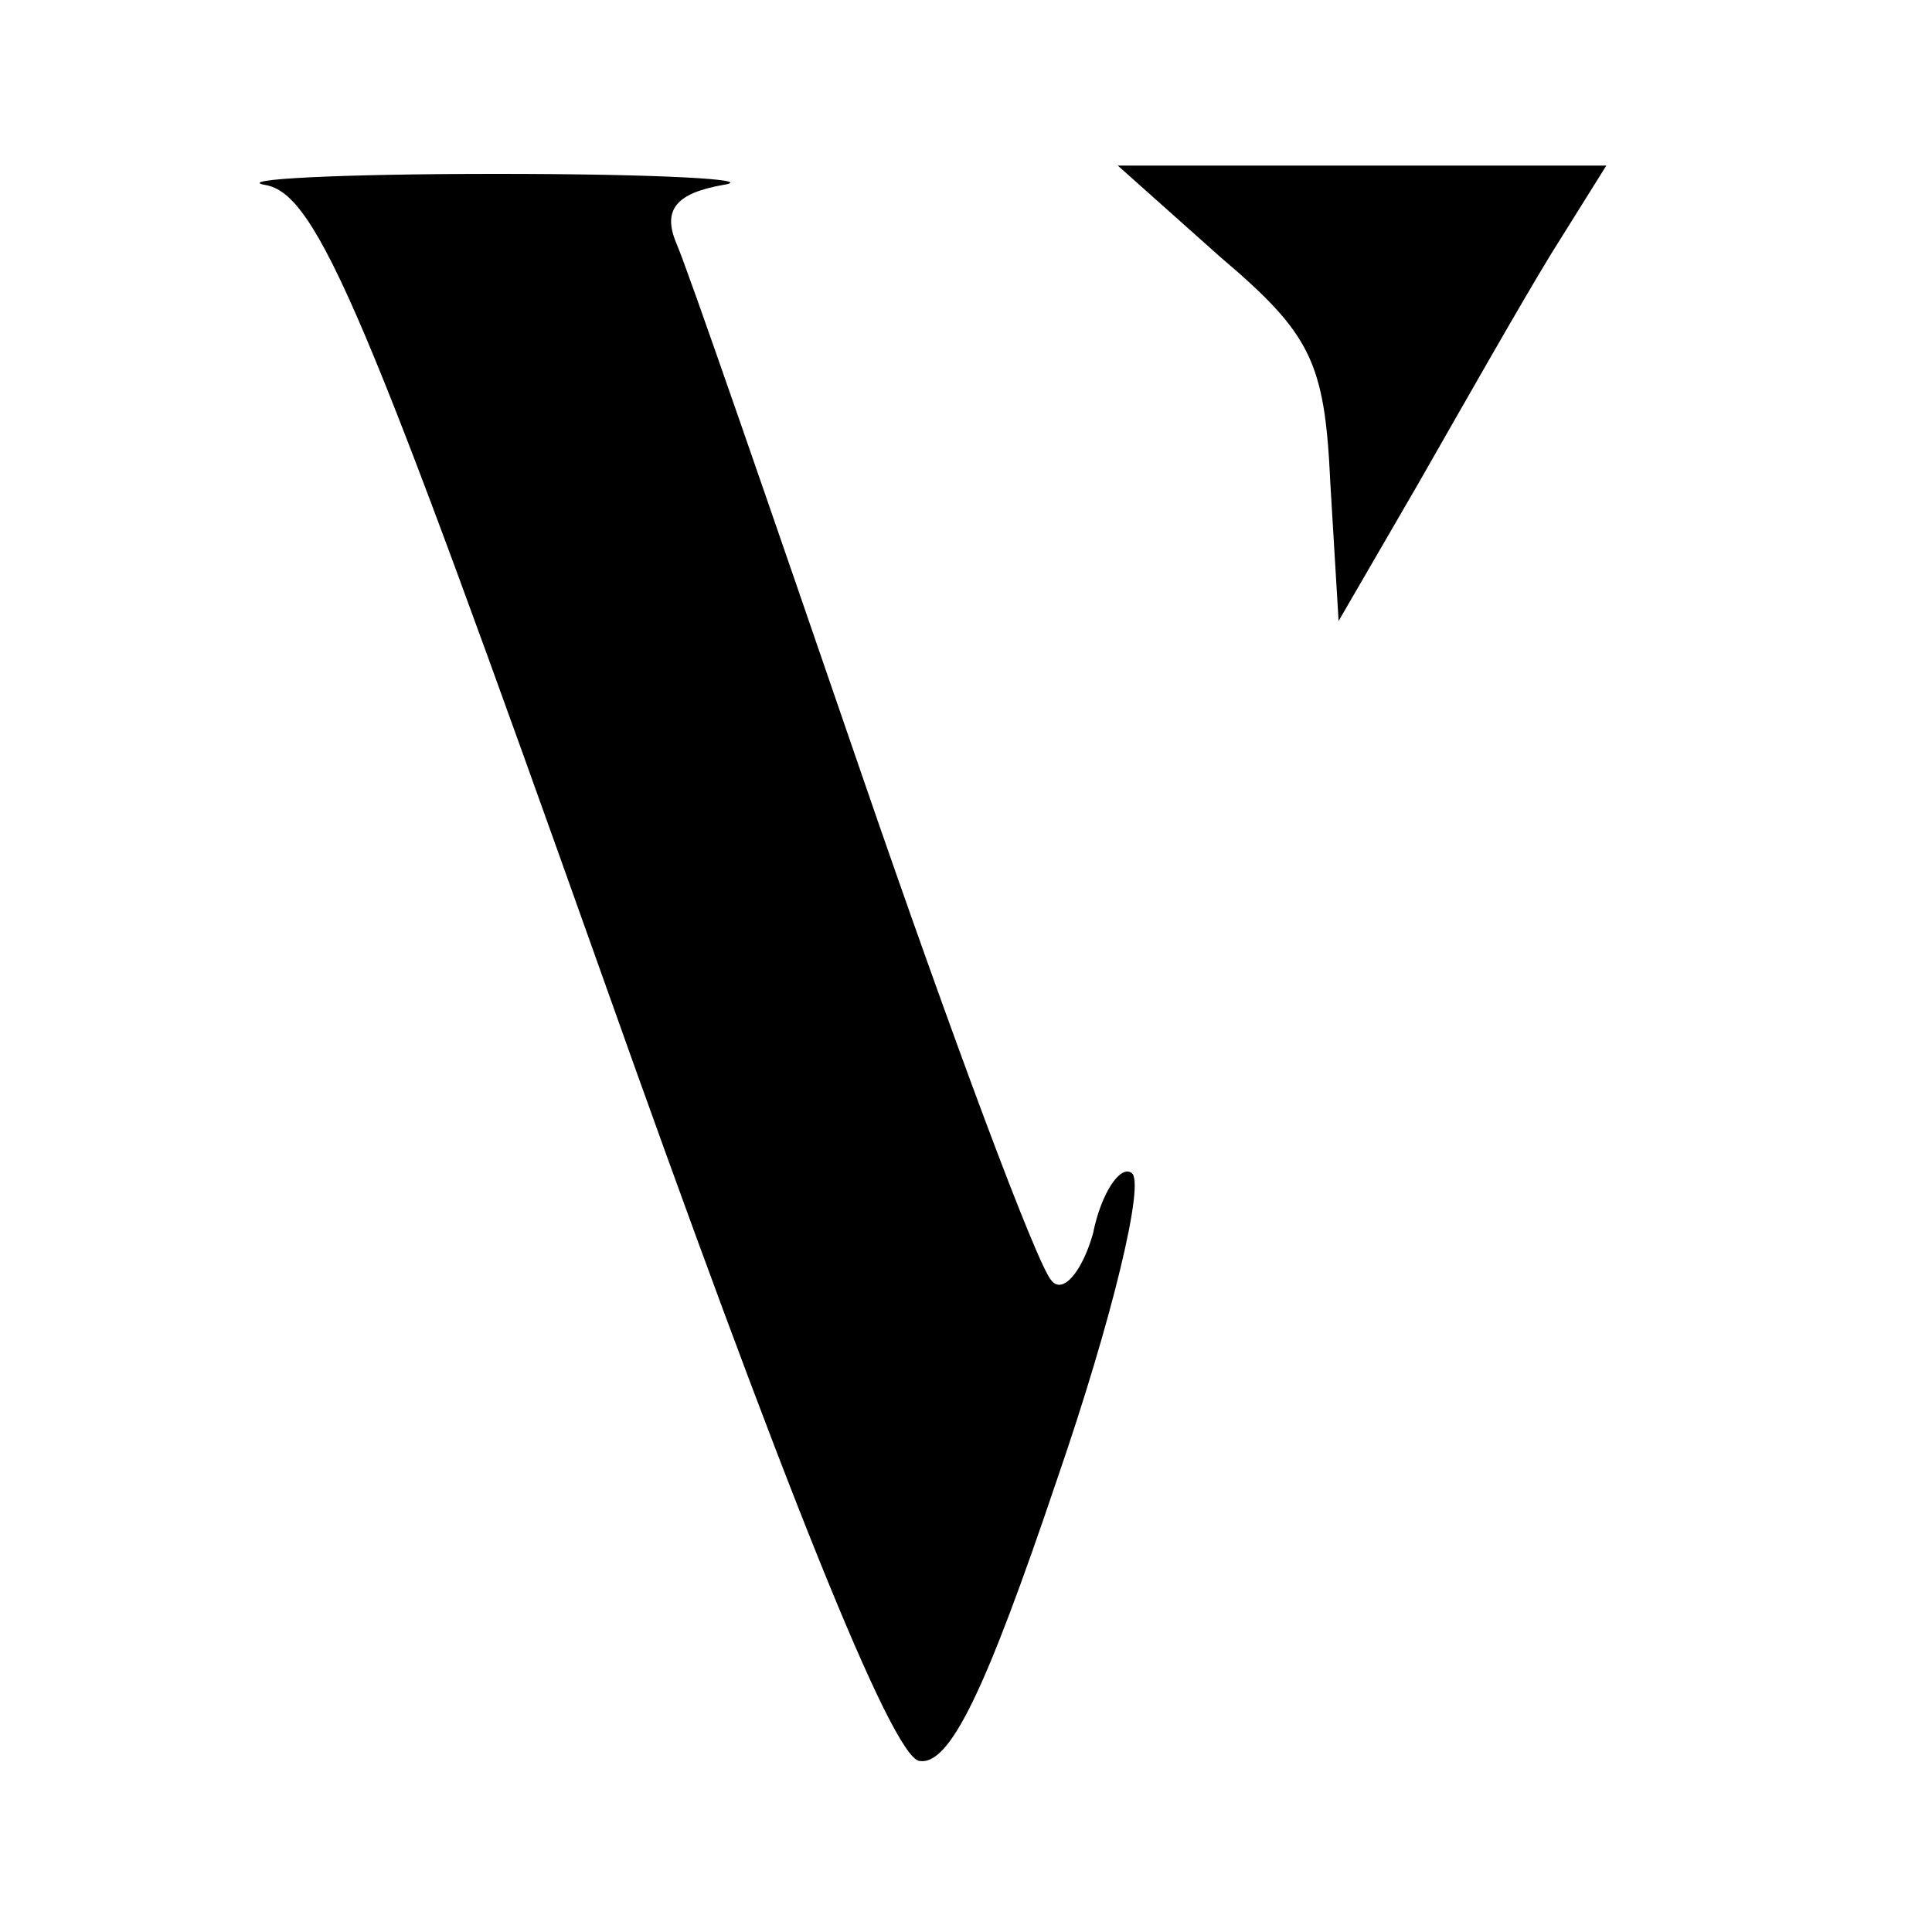
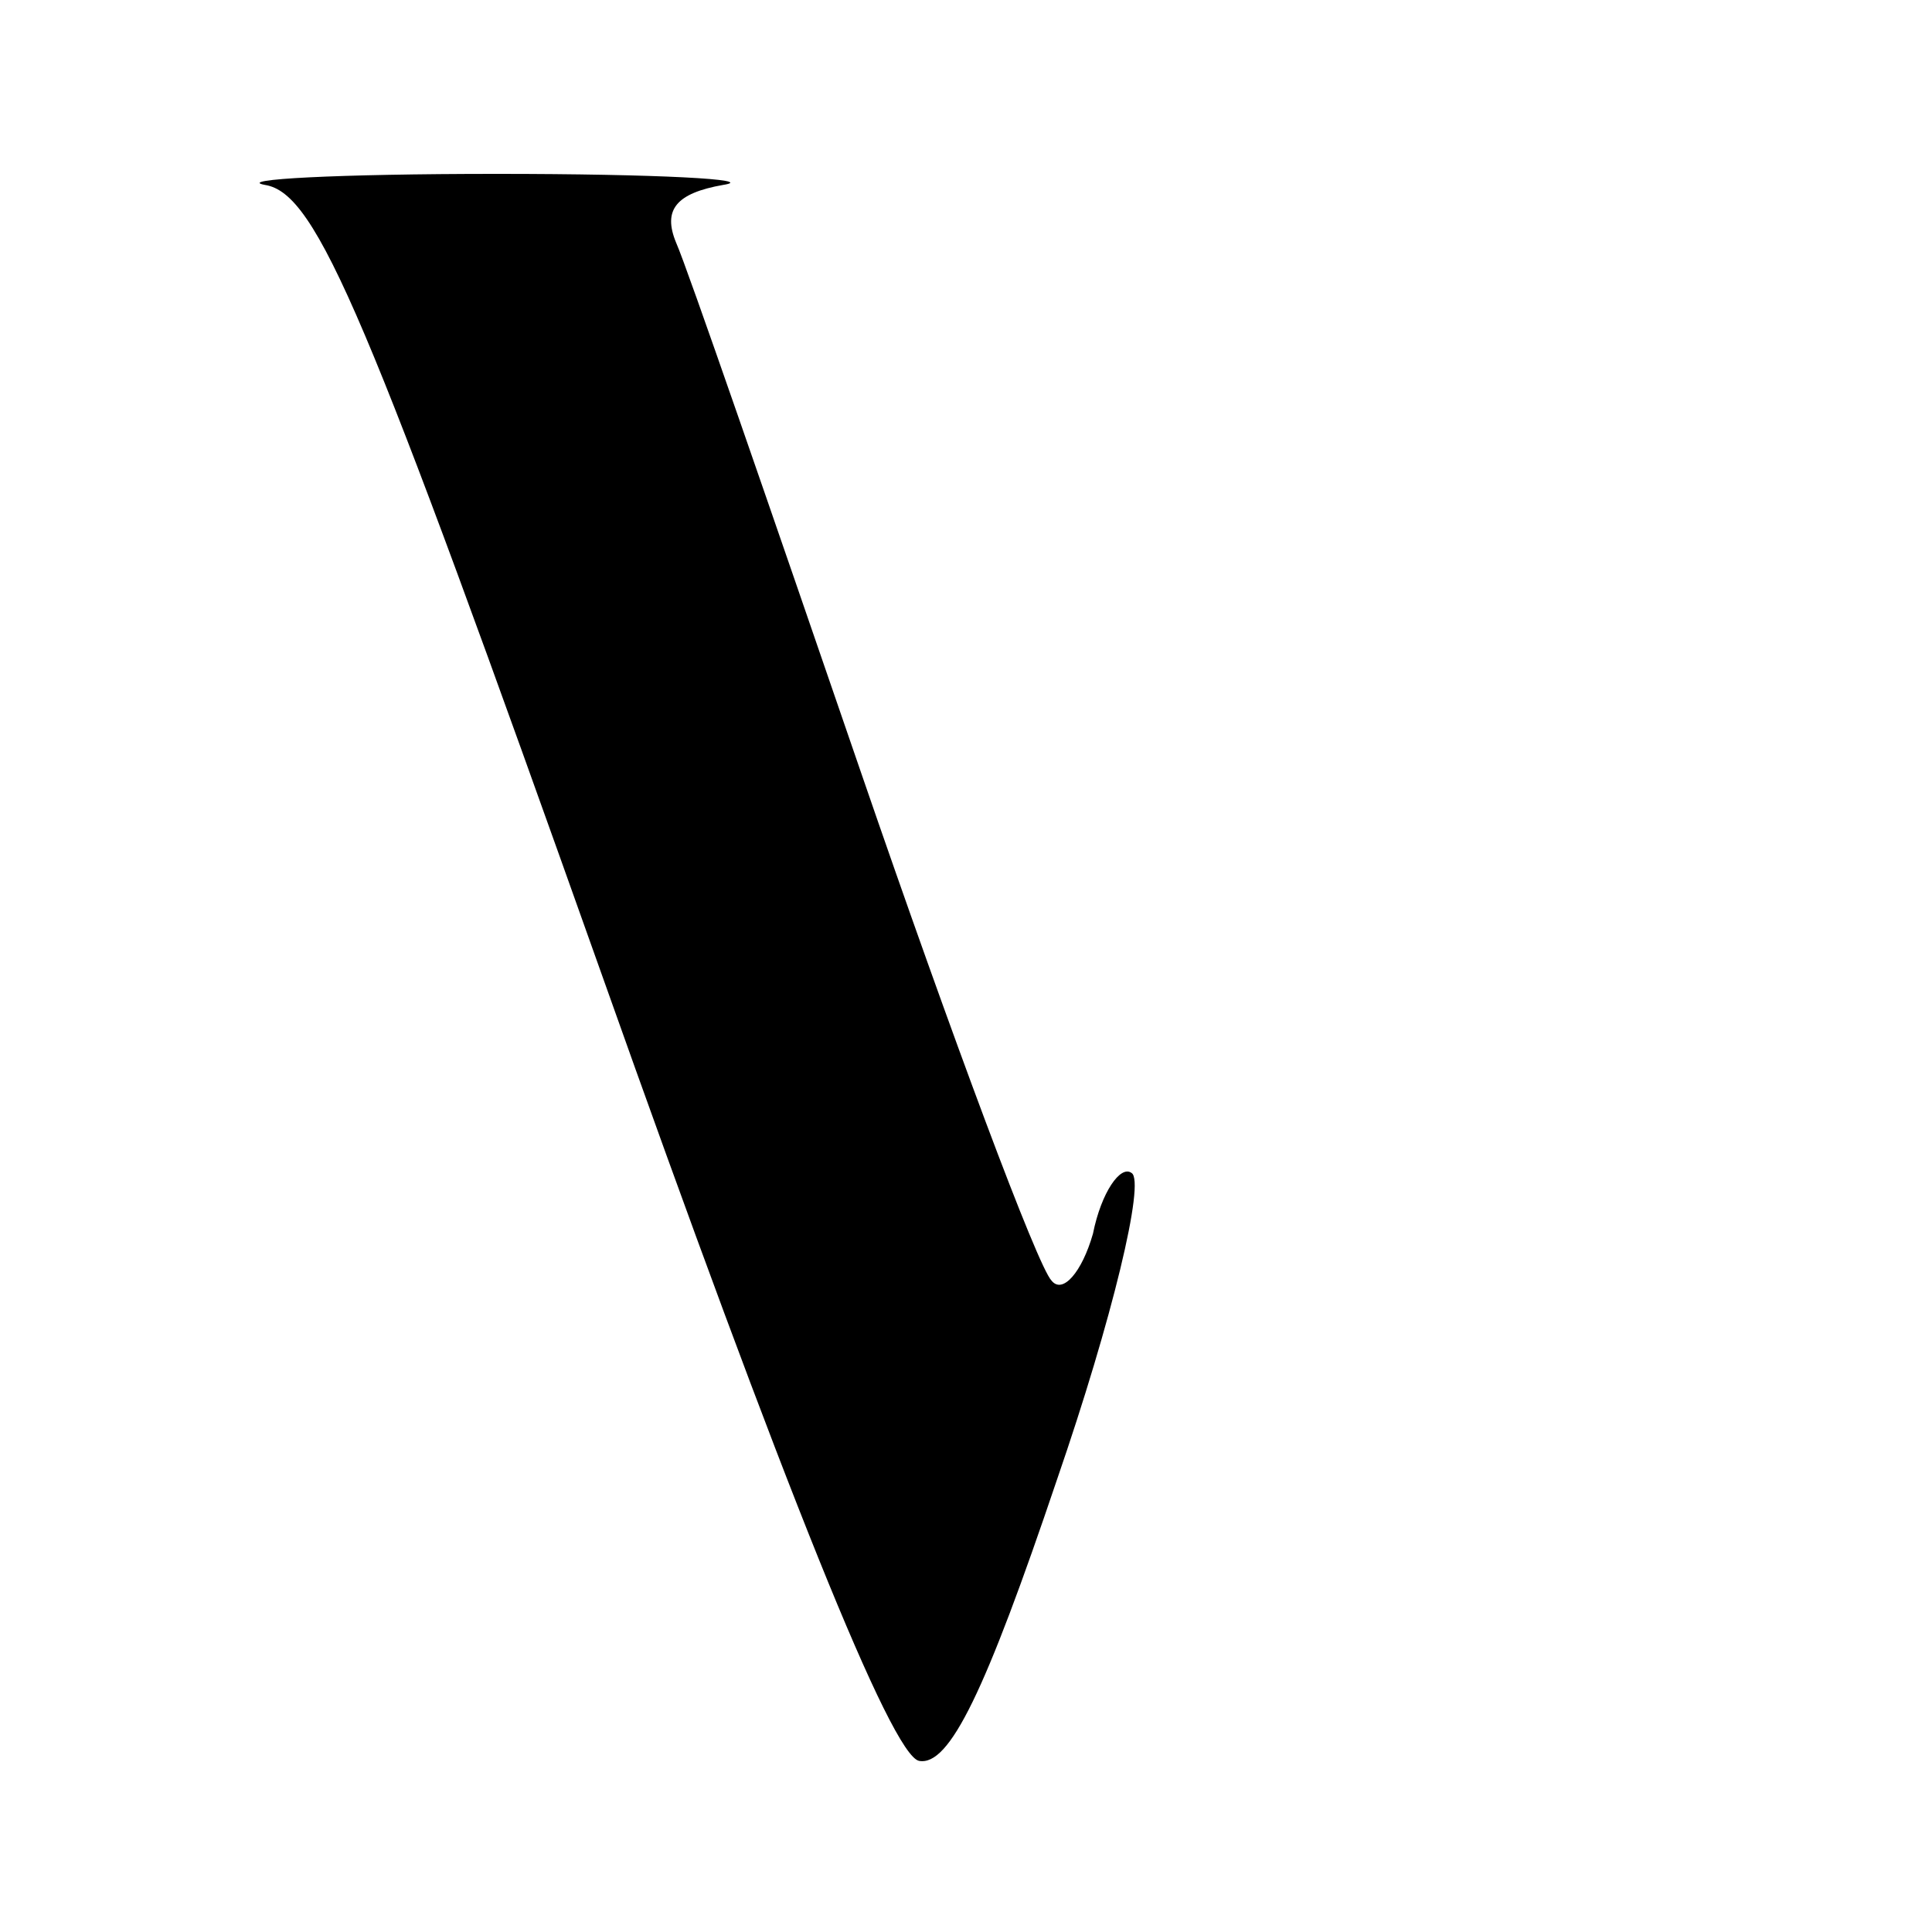
<svg xmlns="http://www.w3.org/2000/svg" version="1.0" width="70pt" height="70pt" viewBox="0 0 70 70" preserveAspectRatio="xMidYMid meet">
  <g transform="translate(0,70) scale(0.1,-0.1)" fill="#000000" stroke="none">
    <path d="M96 633 c19 -3 37 -47 122 -286 66 -186 105 -283 115 -285 11 -2 24 25 50 102 20 58 32 108 27 111 -4 3 -11 -7 -14 -22 -4 -14 -11 -22 -15 -17 -5 5 -36 88 -69 184 -33 96 -63 183 -67 192 -5 12 0 18 17 21 13 2 -24 4 -82 4 -58 0 -95 -2 -84 -4z" />
-     <path d="M442 607 c33 -28 38 -38 40 -82 l3 -50 29 50 c16 28 37 65 48 83 l20 32 -89 0 -88 0 37 -33z" />
  </g>
</svg>